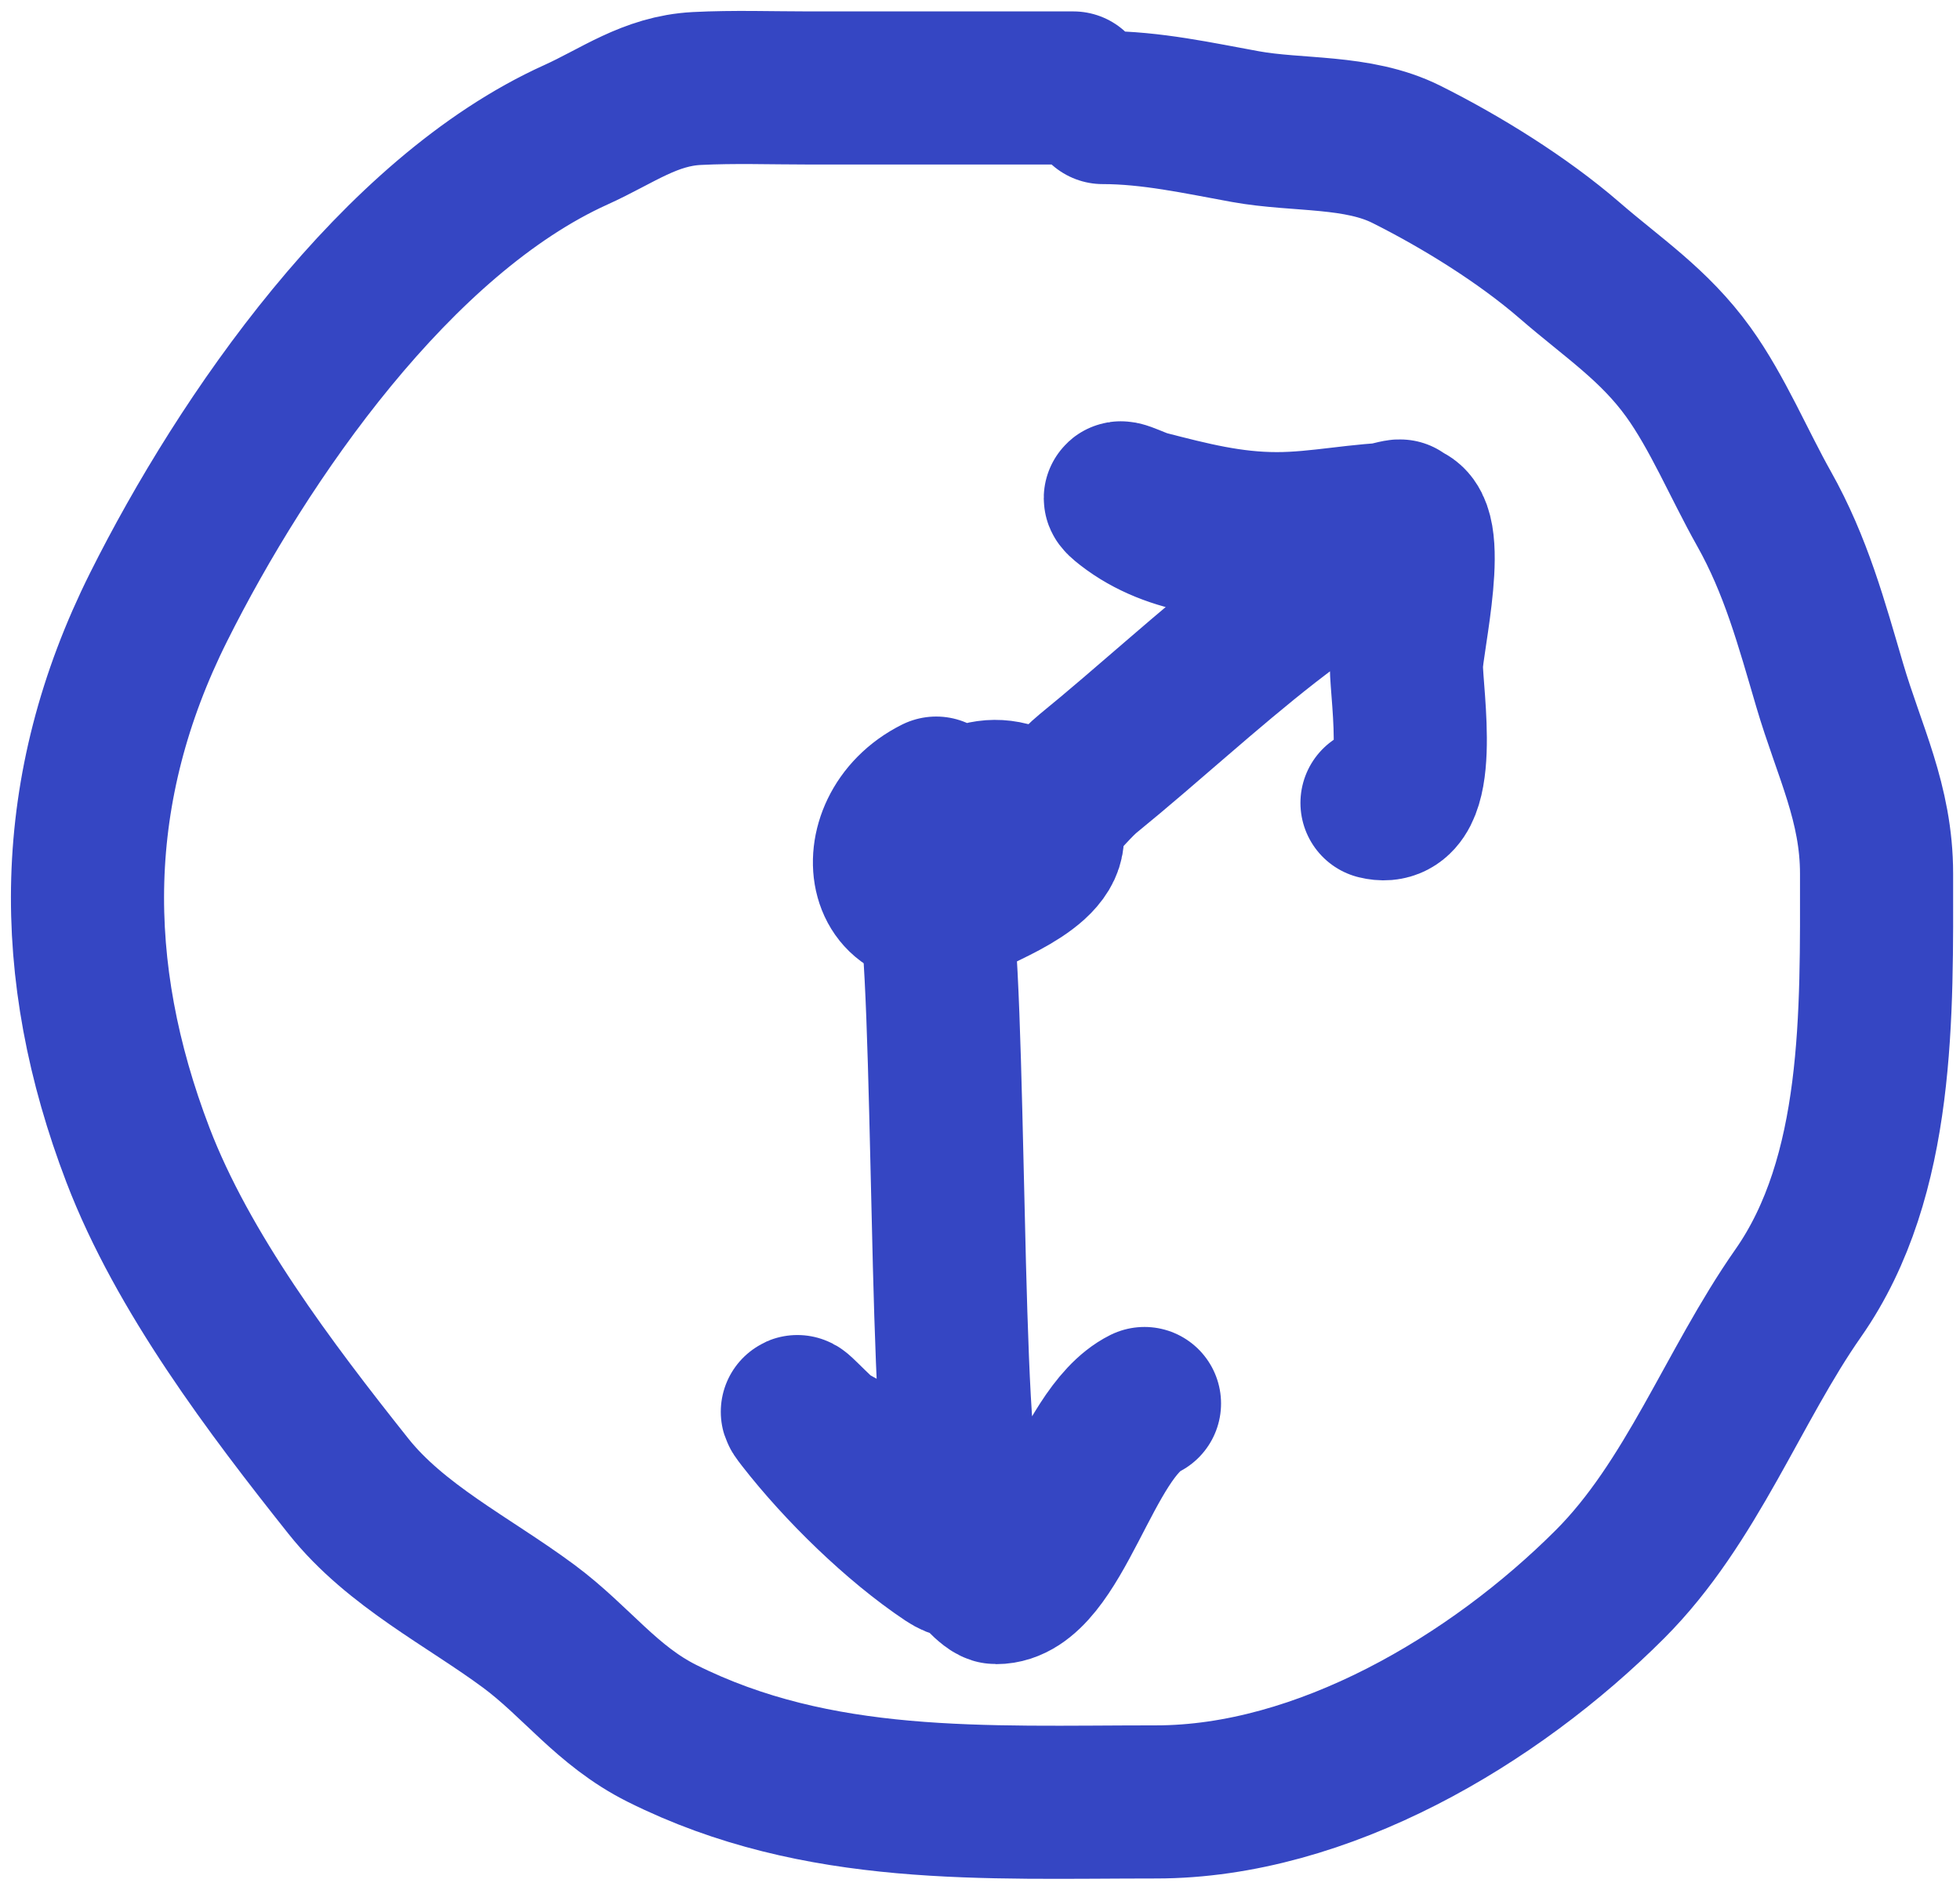
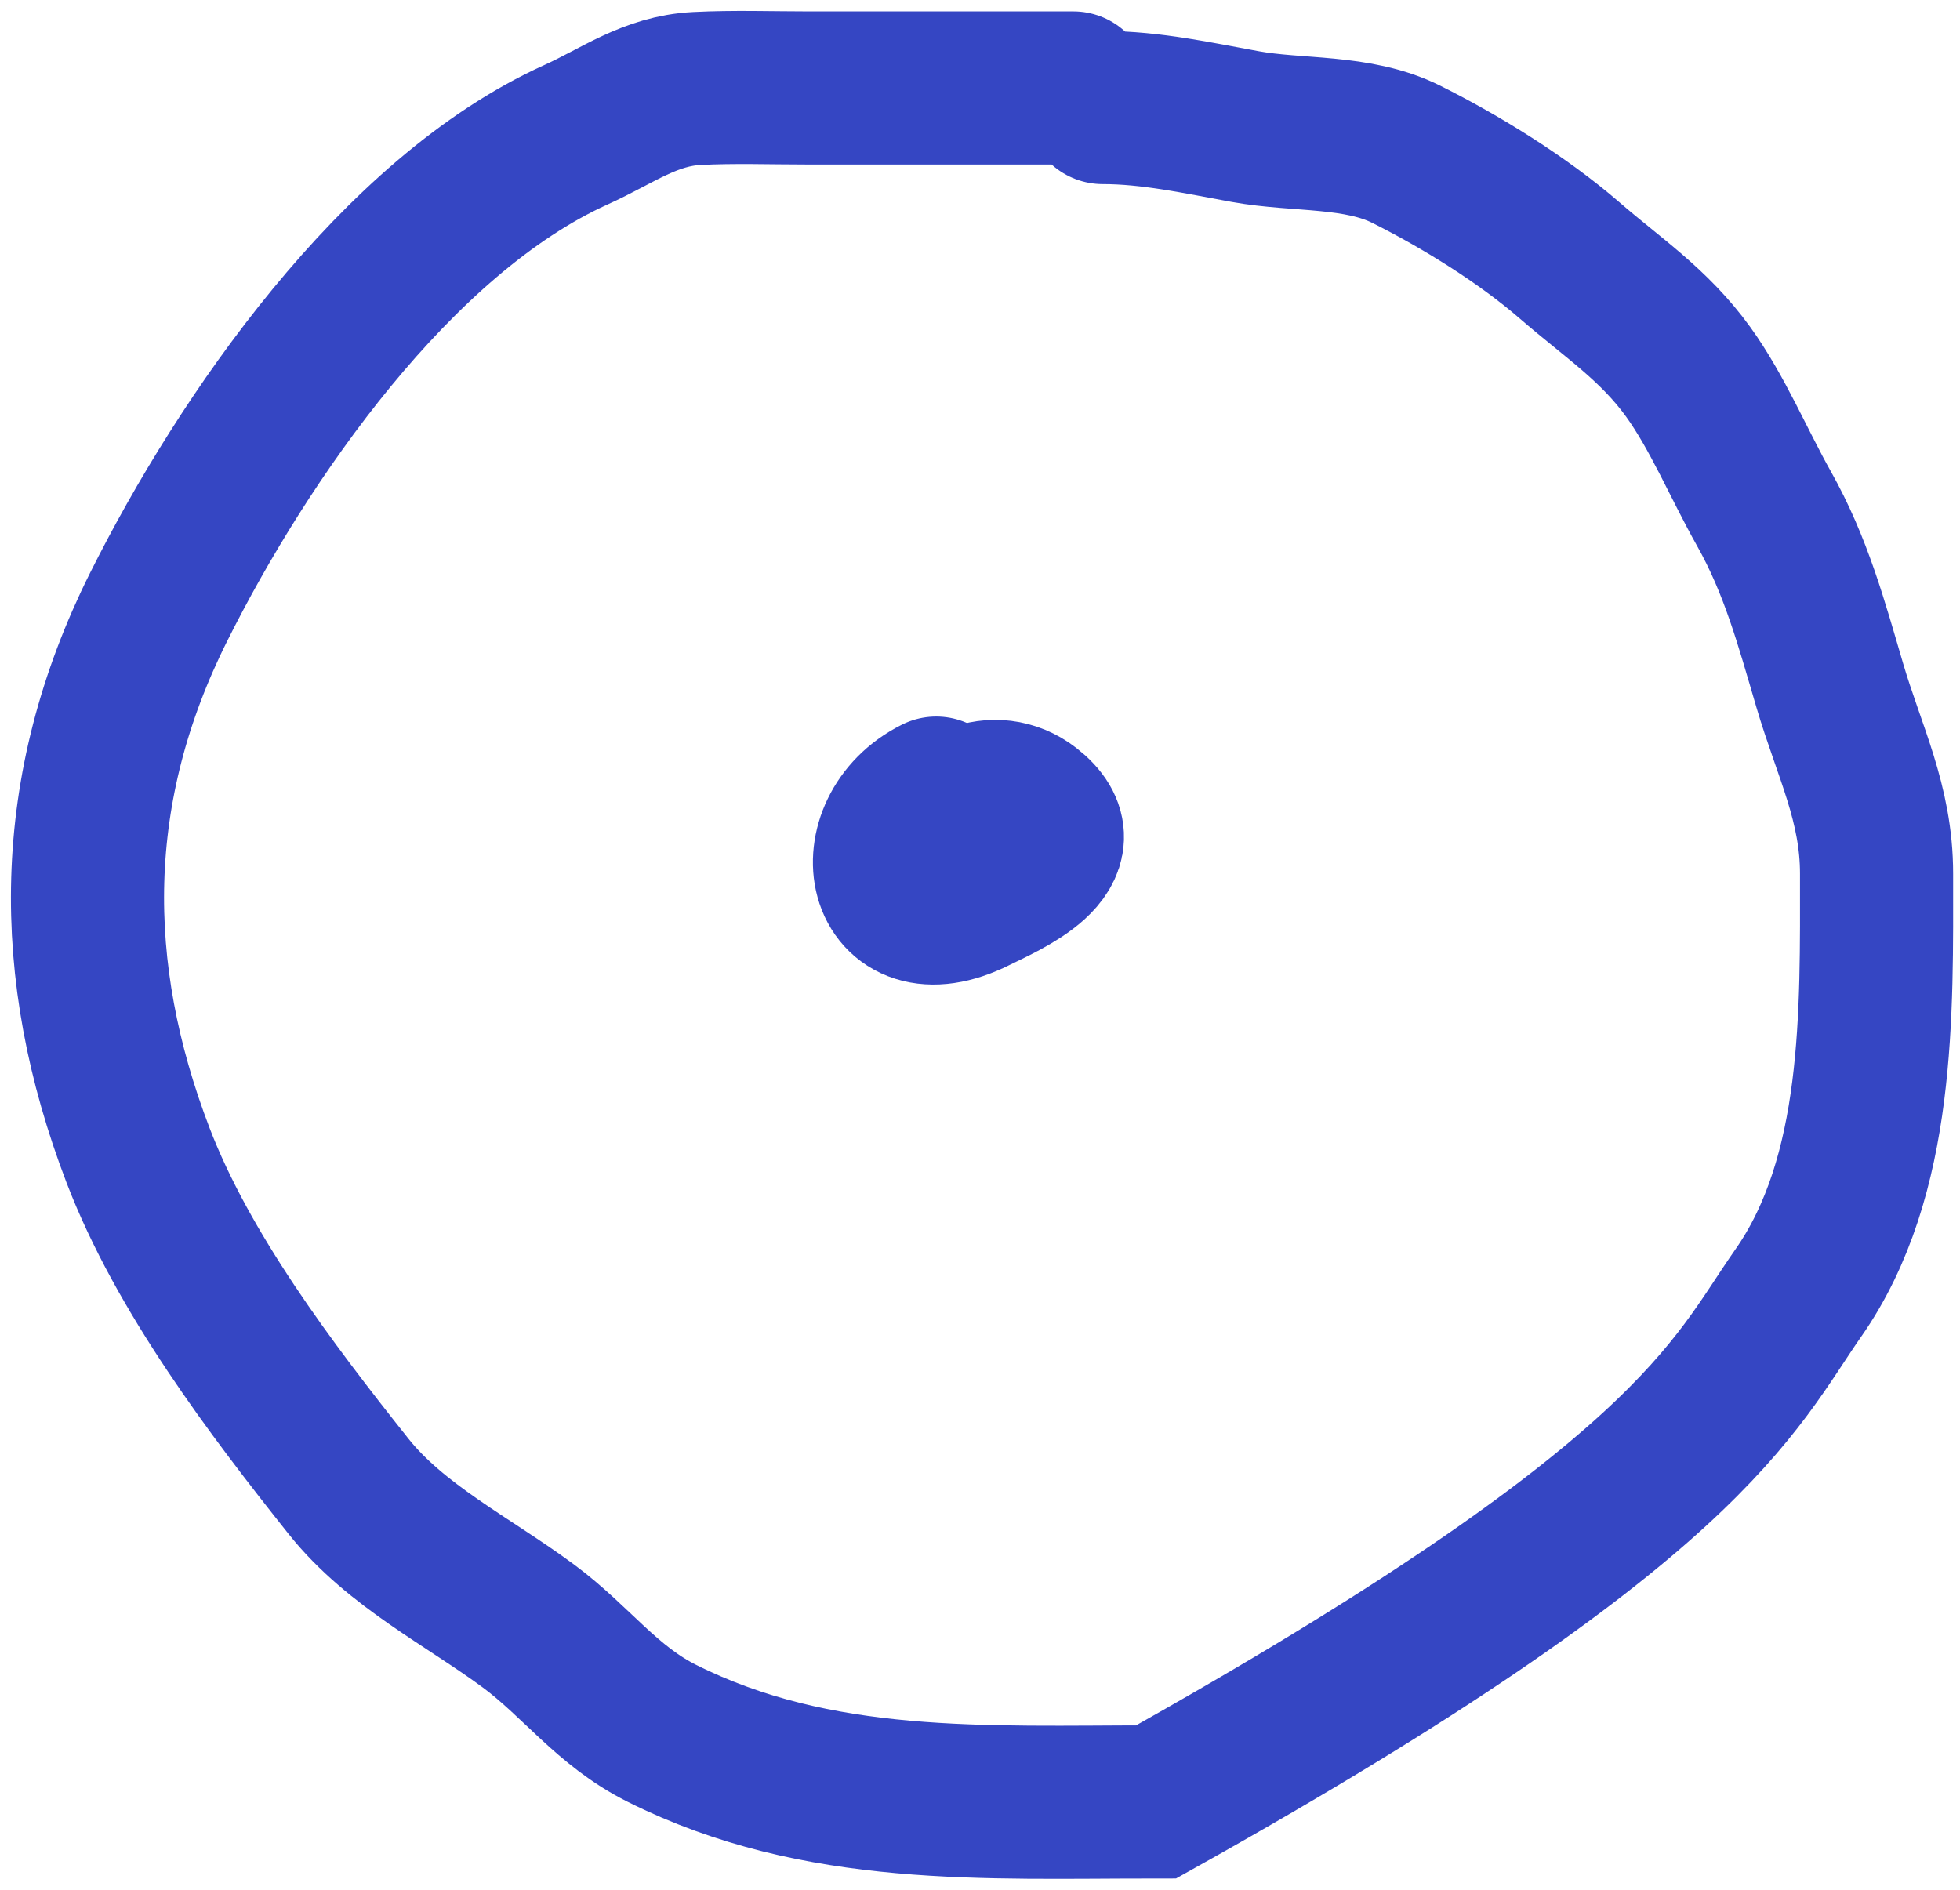
<svg xmlns="http://www.w3.org/2000/svg" width="112" height="108" viewBox="0 0 112 108" fill="none">
-   <path d="M61.334 5.027C56.297 5.027 51.26 5.027 46.222 5.027C44.092 5.027 41.944 4.949 39.816 5.058C37.137 5.196 35.28 6.632 32.913 7.701C22.657 12.333 13.915 24.988 9.063 34.692C3.878 45.061 3.847 55.456 7.881 66.006C10.448 72.72 15.469 79.353 19.915 84.943C22.619 88.342 26.782 90.397 30.208 92.935C32.931 94.952 34.679 97.487 37.826 99.061C46.761 103.528 56.249 102.979 66.061 102.979C75.56 102.979 85.362 97.174 91.995 90.54C96.665 85.871 99.04 79.21 102.754 73.904C107.451 67.194 107.232 57.823 107.232 49.929C107.232 45.895 105.665 42.935 104.558 39.17C103.509 35.605 102.627 32.321 100.795 29.064C99.385 26.557 98.133 23.558 96.473 21.259C94.515 18.548 92.169 17.03 89.694 14.884C87.008 12.557 83.477 10.377 80.365 8.821C77.576 7.426 74.167 7.781 71.161 7.235C68.471 6.746 65.776 6.146 63.014 6.146" stroke="#3546C3" stroke-width="8.75" stroke-linecap="round" />
+   <path d="M61.334 5.027C56.297 5.027 51.26 5.027 46.222 5.027C44.092 5.027 41.944 4.949 39.816 5.058C37.137 5.196 35.28 6.632 32.913 7.701C22.657 12.333 13.915 24.988 9.063 34.692C3.878 45.061 3.847 55.456 7.881 66.006C10.448 72.72 15.469 79.353 19.915 84.943C22.619 88.342 26.782 90.397 30.208 92.935C32.931 94.952 34.679 97.487 37.826 99.061C46.761 103.528 56.249 102.979 66.061 102.979C96.665 85.871 99.04 79.21 102.754 73.904C107.451 67.194 107.232 57.823 107.232 49.929C107.232 45.895 105.665 42.935 104.558 39.17C103.509 35.605 102.627 32.321 100.795 29.064C99.385 26.557 98.133 23.558 96.473 21.259C94.515 18.548 92.169 17.03 89.694 14.884C87.008 12.557 83.477 10.377 80.365 8.821C77.576 7.426 74.167 7.781 71.161 7.235C68.471 6.746 65.776 6.146 63.014 6.146" stroke="#3546C3" stroke-width="8.75" stroke-linecap="round" />
  <path d="M54.058 48.124C54.058 45.88 56.856 44.672 58.815 46.196C61.865 48.568 57.385 50.409 55.737 51.233C50.295 53.954 49.124 47.512 53.498 45.325" stroke="#3546C3" stroke-width="8.75" stroke-linecap="round" />
-   <path d="M57.416 48.125C59.101 47.937 60.923 45.225 62.174 44.207C65.651 41.373 68.931 38.324 72.466 35.562C74.766 33.765 77.048 32.296 78.81 30.338C79.383 29.702 80.969 29.215 79.214 29.654C77.484 30.086 75.682 30.472 73.928 30.742C70.722 31.235 66.996 30.855 64.413 28.845C63.278 27.963 64.892 28.813 65.501 28.97C68.037 29.622 70.321 30.213 72.964 30.213C75.415 30.213 77.771 29.654 80.085 29.654C82.053 29.654 80.365 36.72 80.365 38.05C80.365 39.756 81.492 46.587 78.686 45.886" stroke="#3546C3" stroke-width="8.75" stroke-linecap="round" />
-   <path d="M53.125 50.985C54.334 51.137 53.92 80.759 55.008 84.431C55.355 85.601 56.456 90.505 54.164 88.977C51.235 87.024 48.032 83.89 45.851 81.086C44.831 79.774 46.804 81.969 47.312 82.255C49.035 83.225 51.572 84.491 52.8 86.054C53.458 86.892 56.285 90.73 56.924 90.73C60.347 90.73 61.964 81.927 65.399 80.21" stroke="#3546C3" stroke-width="8.75" stroke-linecap="round" />
</svg>